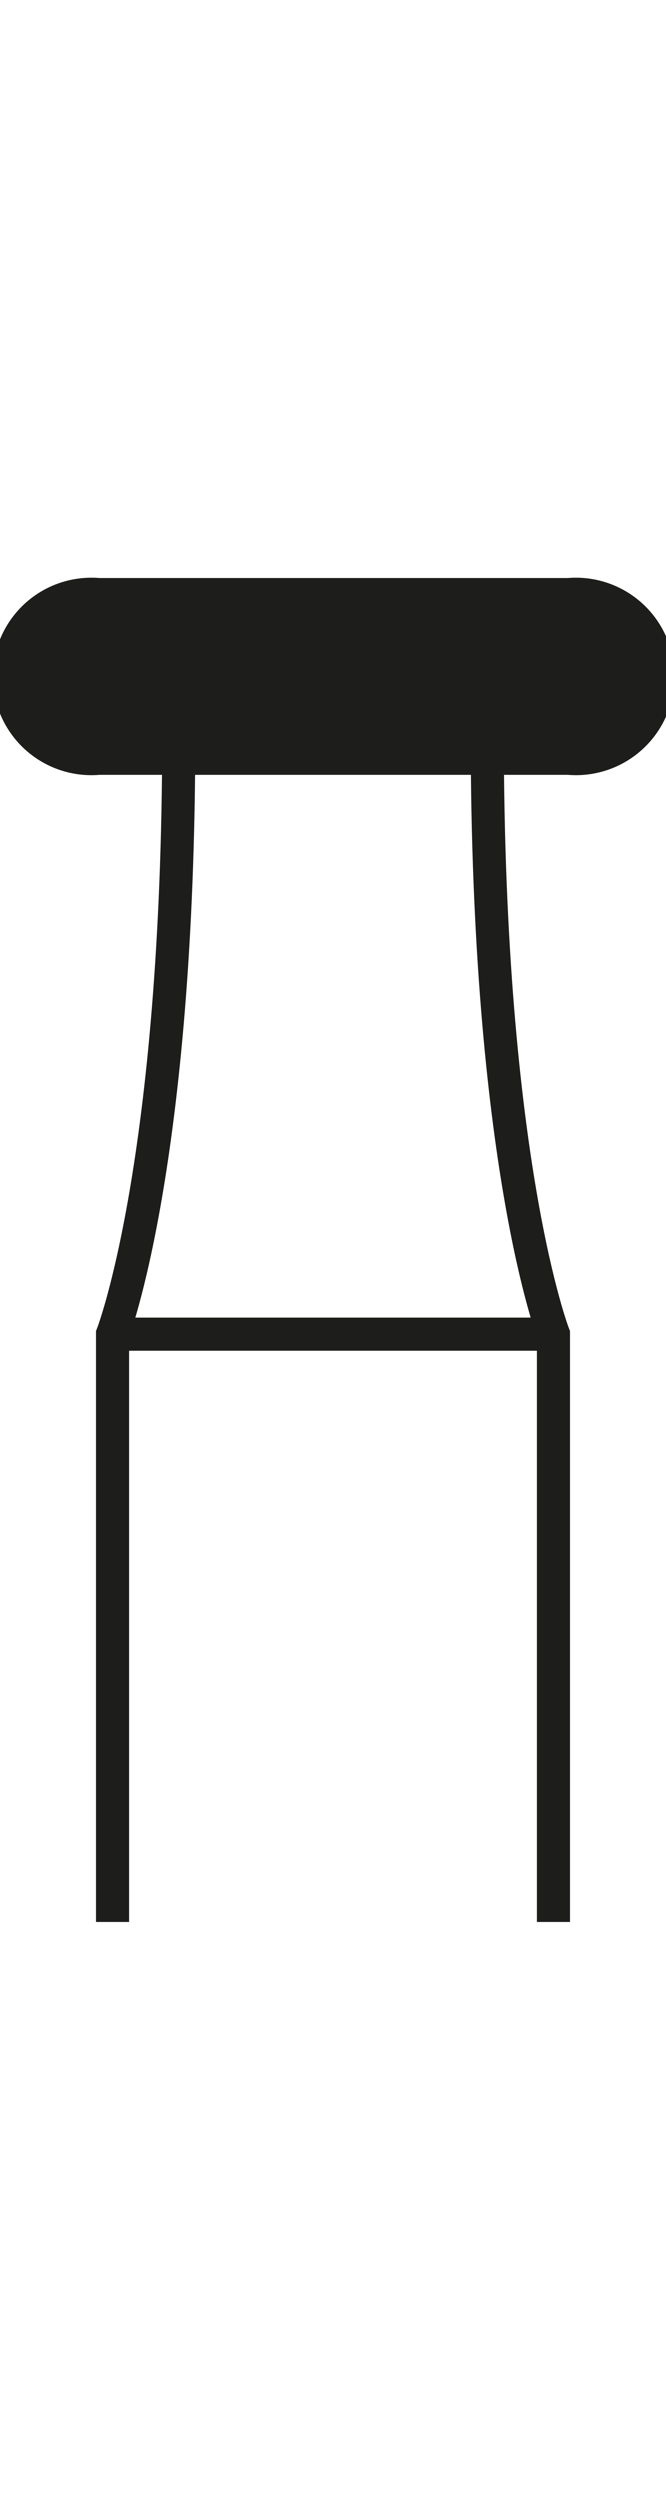
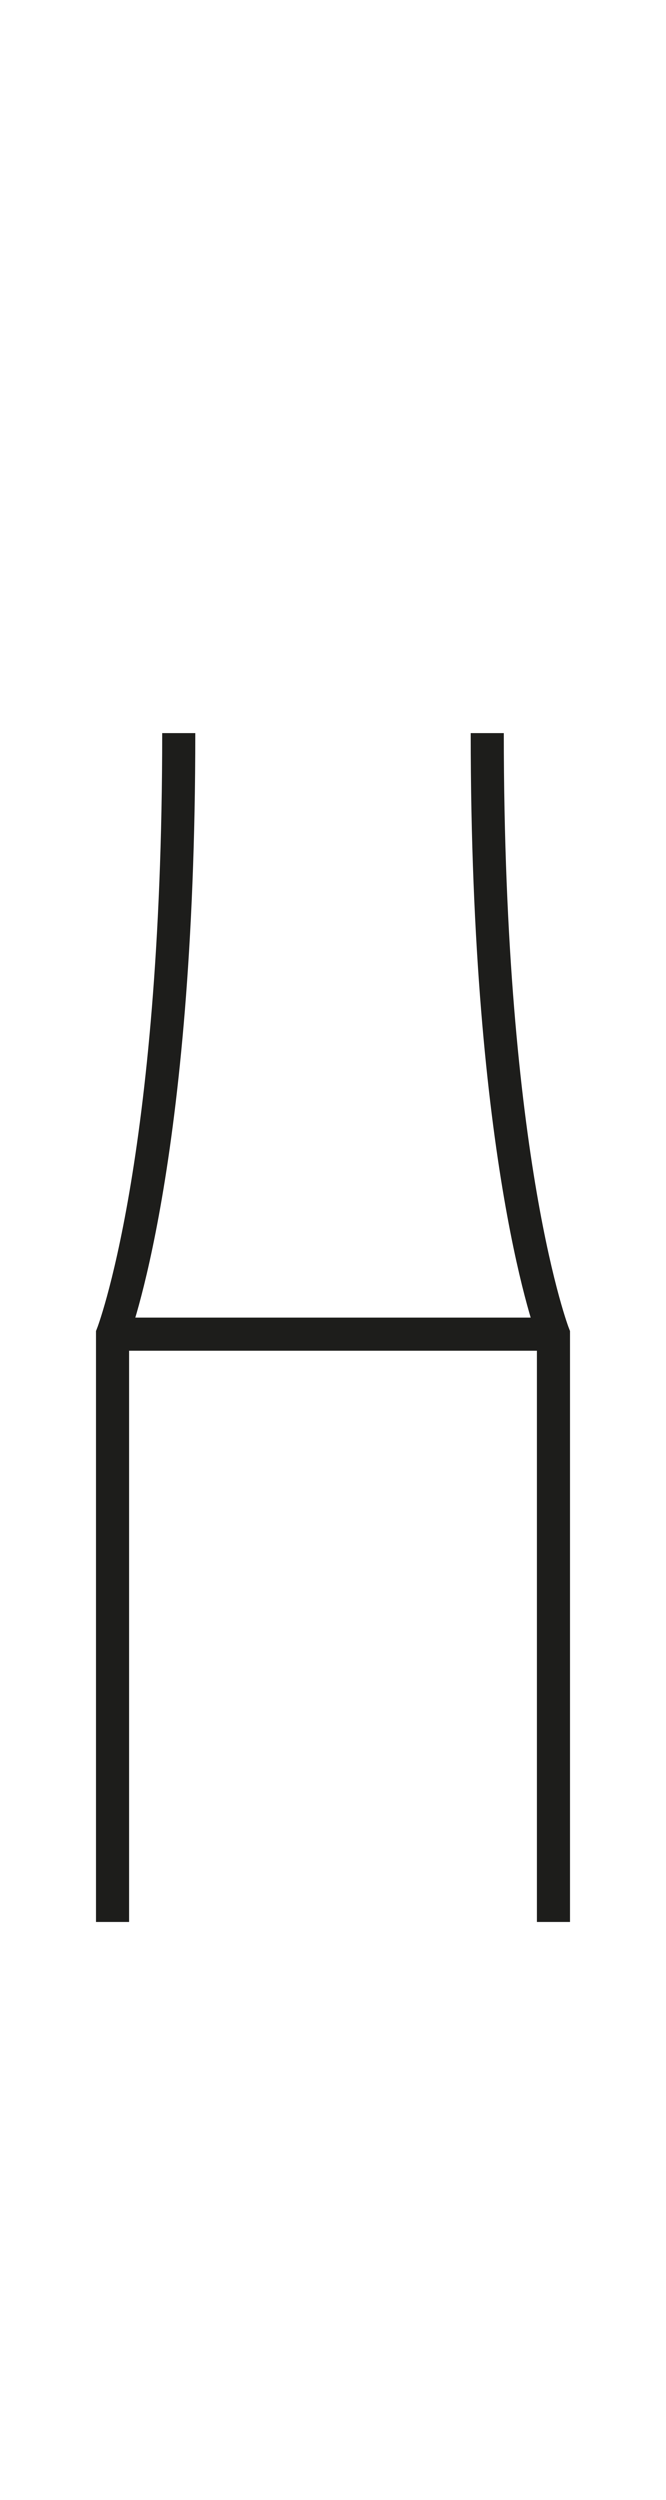
<svg xmlns="http://www.w3.org/2000/svg" width="20" height="75" id="Ebene_1" data-name="Ebene 1" viewBox="0 0 10.06 20.28">
  <defs>
    <style>.cls-1{fill:none;stroke-width:0.5px;}.cls-1,.cls-2{stroke:#1d1d1b;stroke-miterlimit:3.86;}.cls-2{fill:#1d1d1b;stroke-width:0.14px;}</style>
  </defs>
  <path class="cls-1" d="M265.2,388.44v-8.87s1-2.57,1-9.07m-1,9.07h6.66m0,8.87v-8.87s-1-2.57-1-9.07" transform="translate(-263.5 -368.16)" />
-   <path class="cls-2" d="M265,368.23h7.08a1.42,1.42,0,1,1,0,2.83H265a1.42,1.42,0,1,1,0-2.83Z" transform="translate(-263.5 -368.16)" />
</svg>